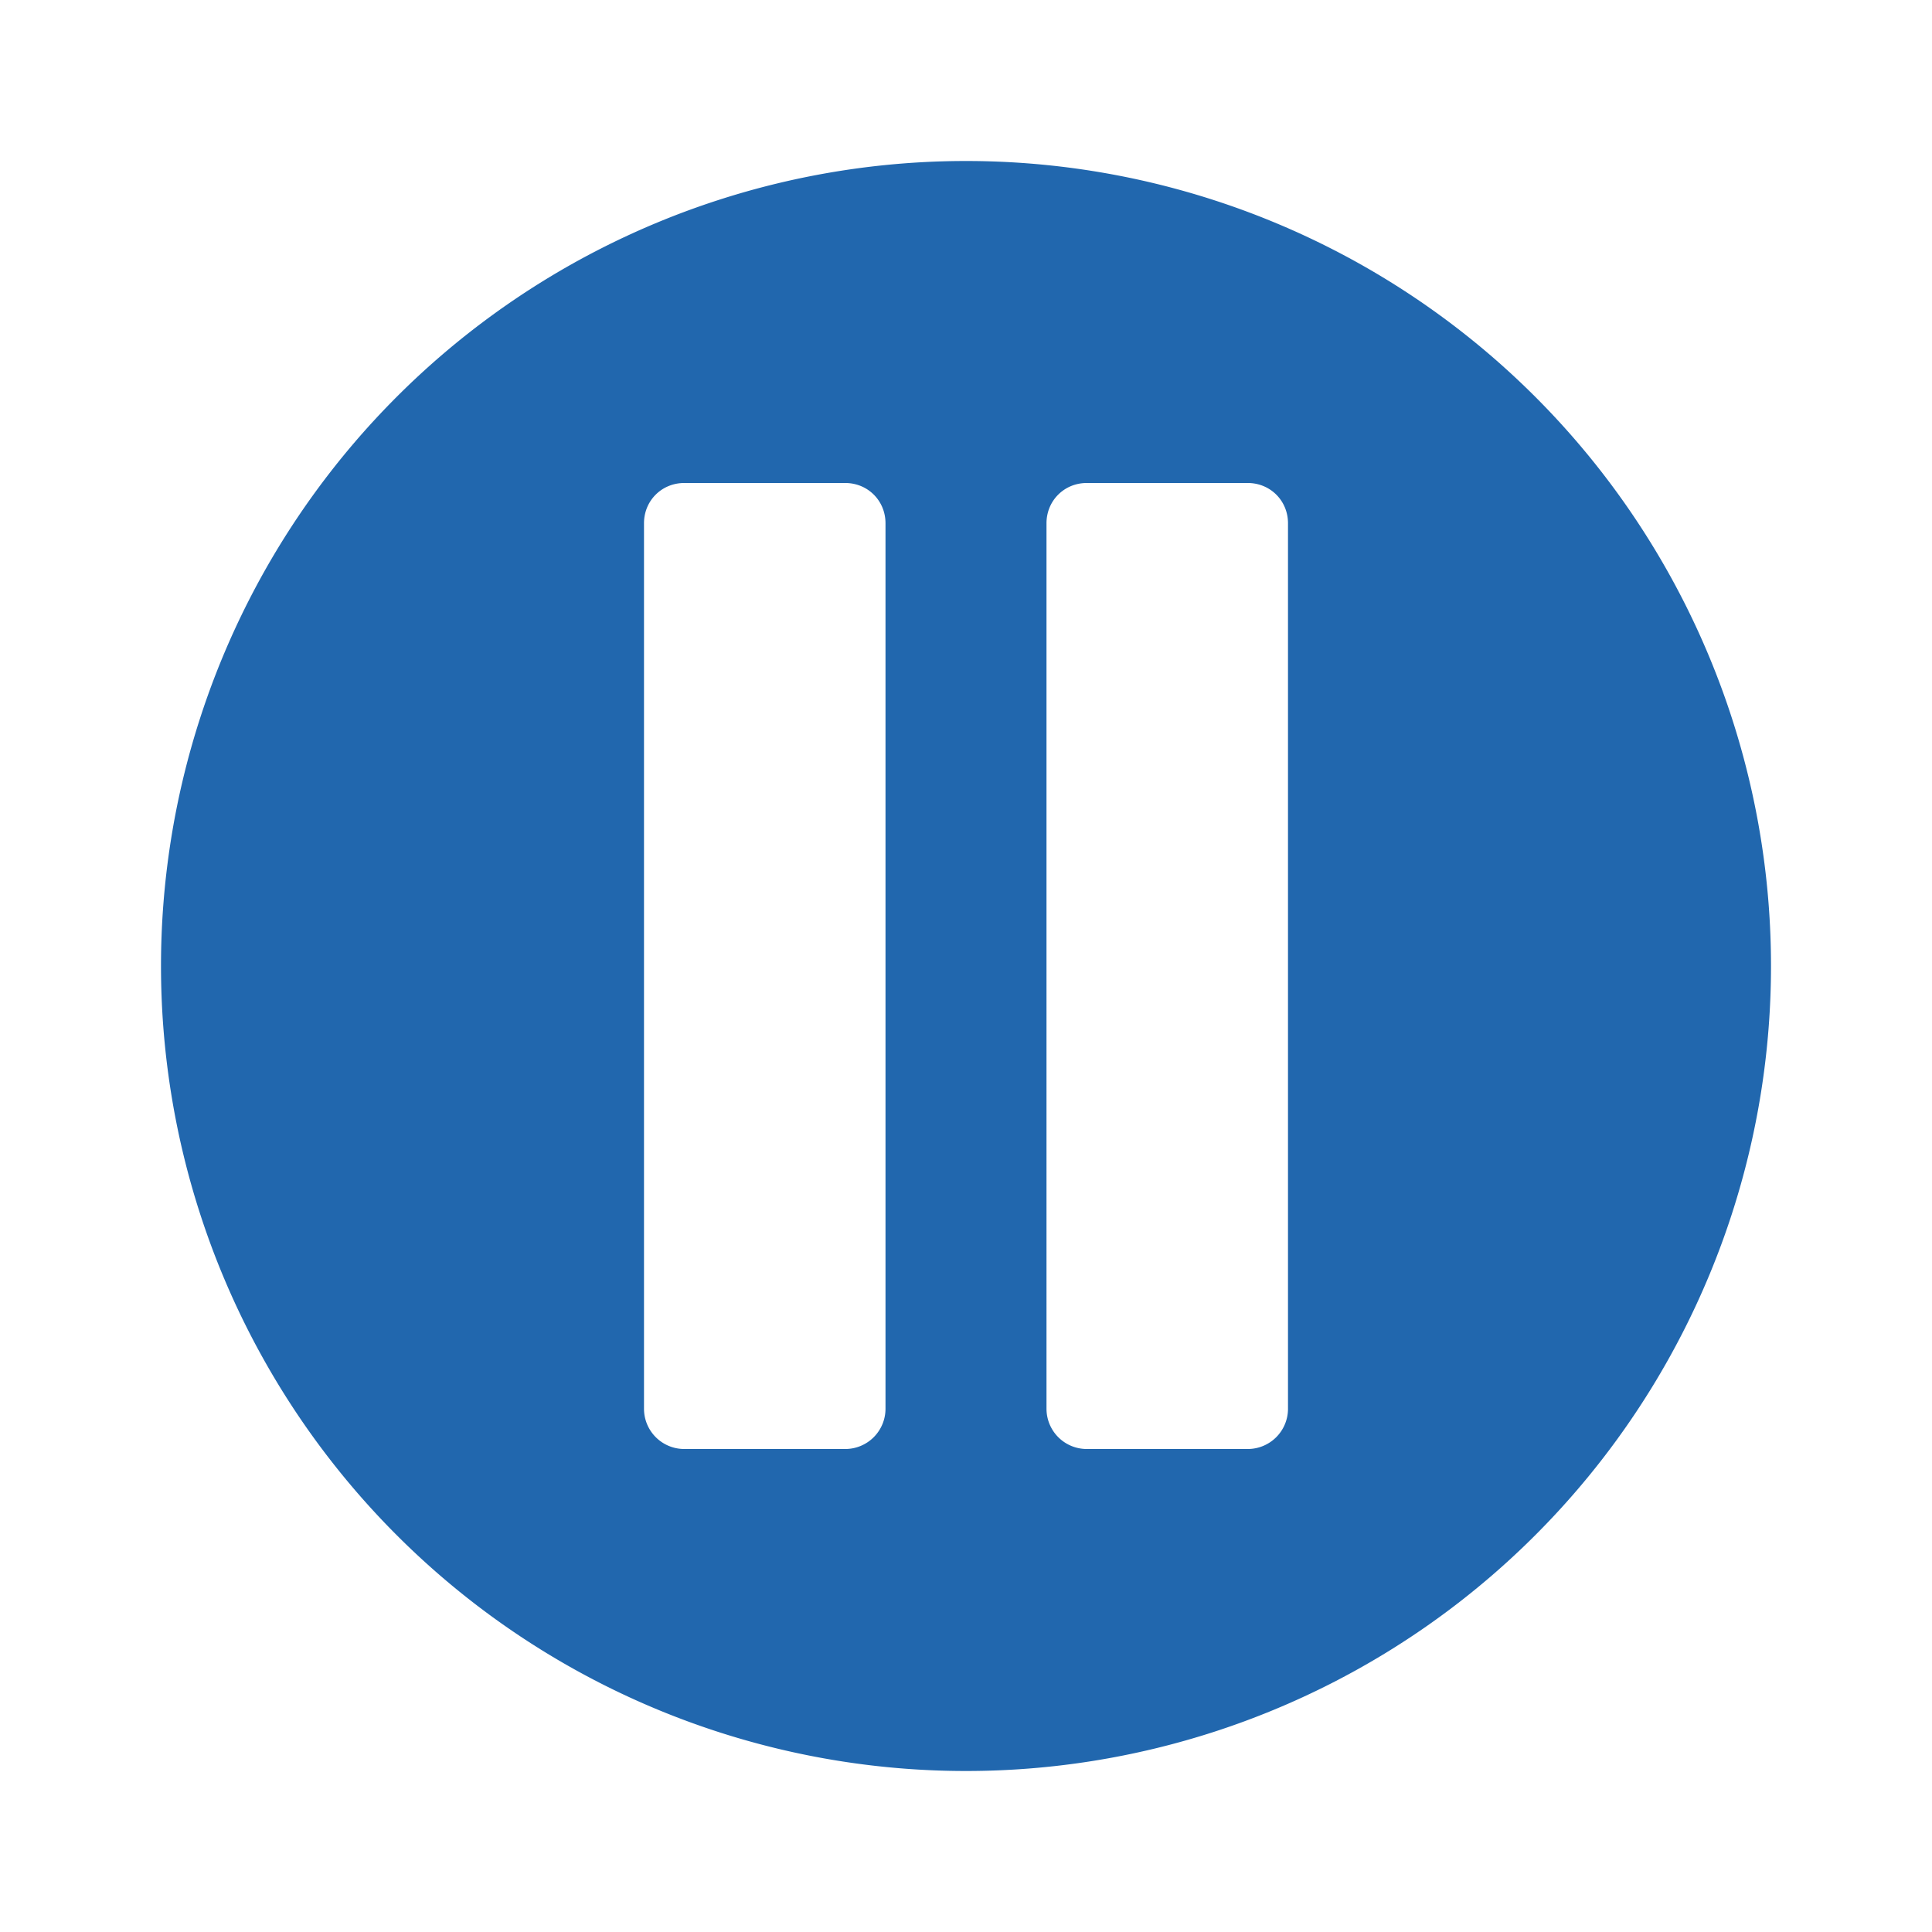
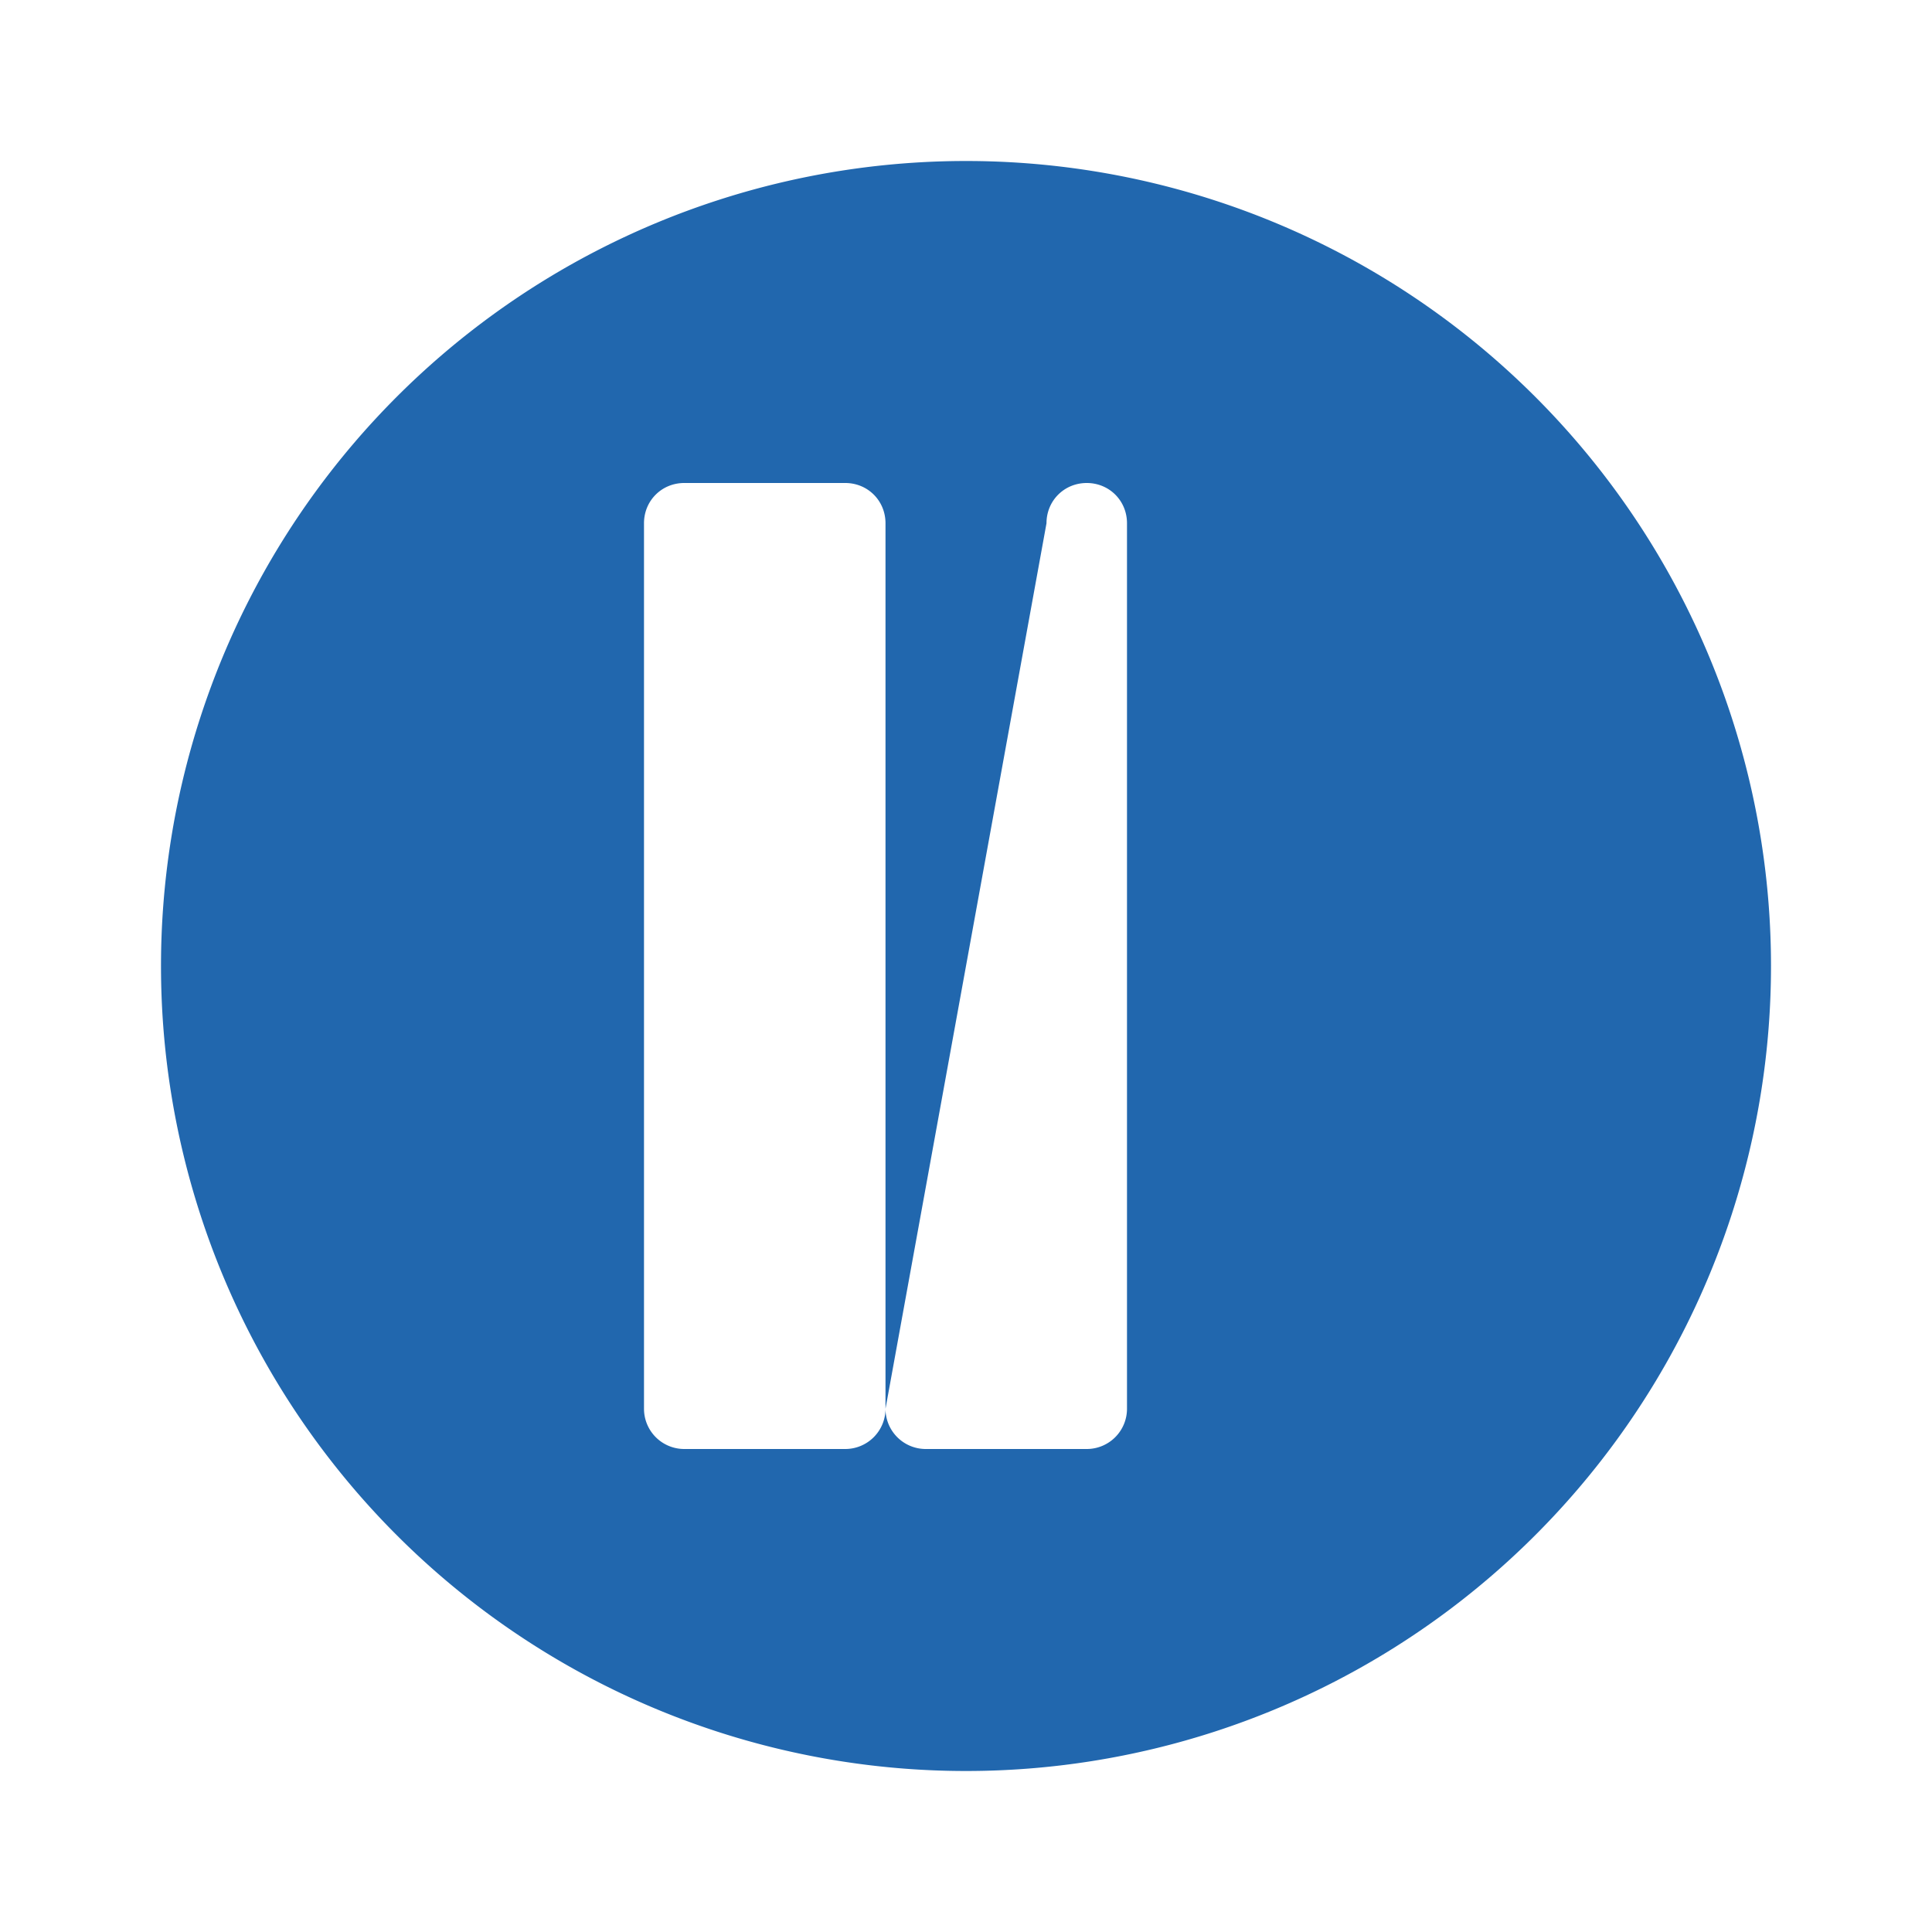
<svg xmlns="http://www.w3.org/2000/svg" width="24" height="24" fill="none">
-   <path fill="#2167AE" d="M12 22a10 10 0 1 0 0-20 10 10 0 0 0 0 20M8 6.5c0-.28.22-.5.5-.5h2c.28 0 .5.22.5.5v11a.5.5 0 0 1-.5.5h-2a.5.5 0 0 1-.5-.5zm5 0c0-.28.22-.5.5-.5h2c.28 0 .5.22.5.5v11a.5.5 0 0 1-.5.5h-2a.5.5 0 0 1-.5-.5z" />
+   <path fill="#2167AE" d="M12 22a10 10 0 1 0 0-20 10 10 0 0 0 0 20M8 6.5c0-.28.22-.5.5-.5h2c.28 0 .5.22.5.5v11a.5.5 0 0 1-.5.5h-2a.5.5 0 0 1-.5-.5zm5 0c0-.28.22-.5.5-.5c.28 0 .5.22.5.5v11a.5.5 0 0 1-.5.5h-2a.5.5 0 0 1-.5-.5z" />
</svg>